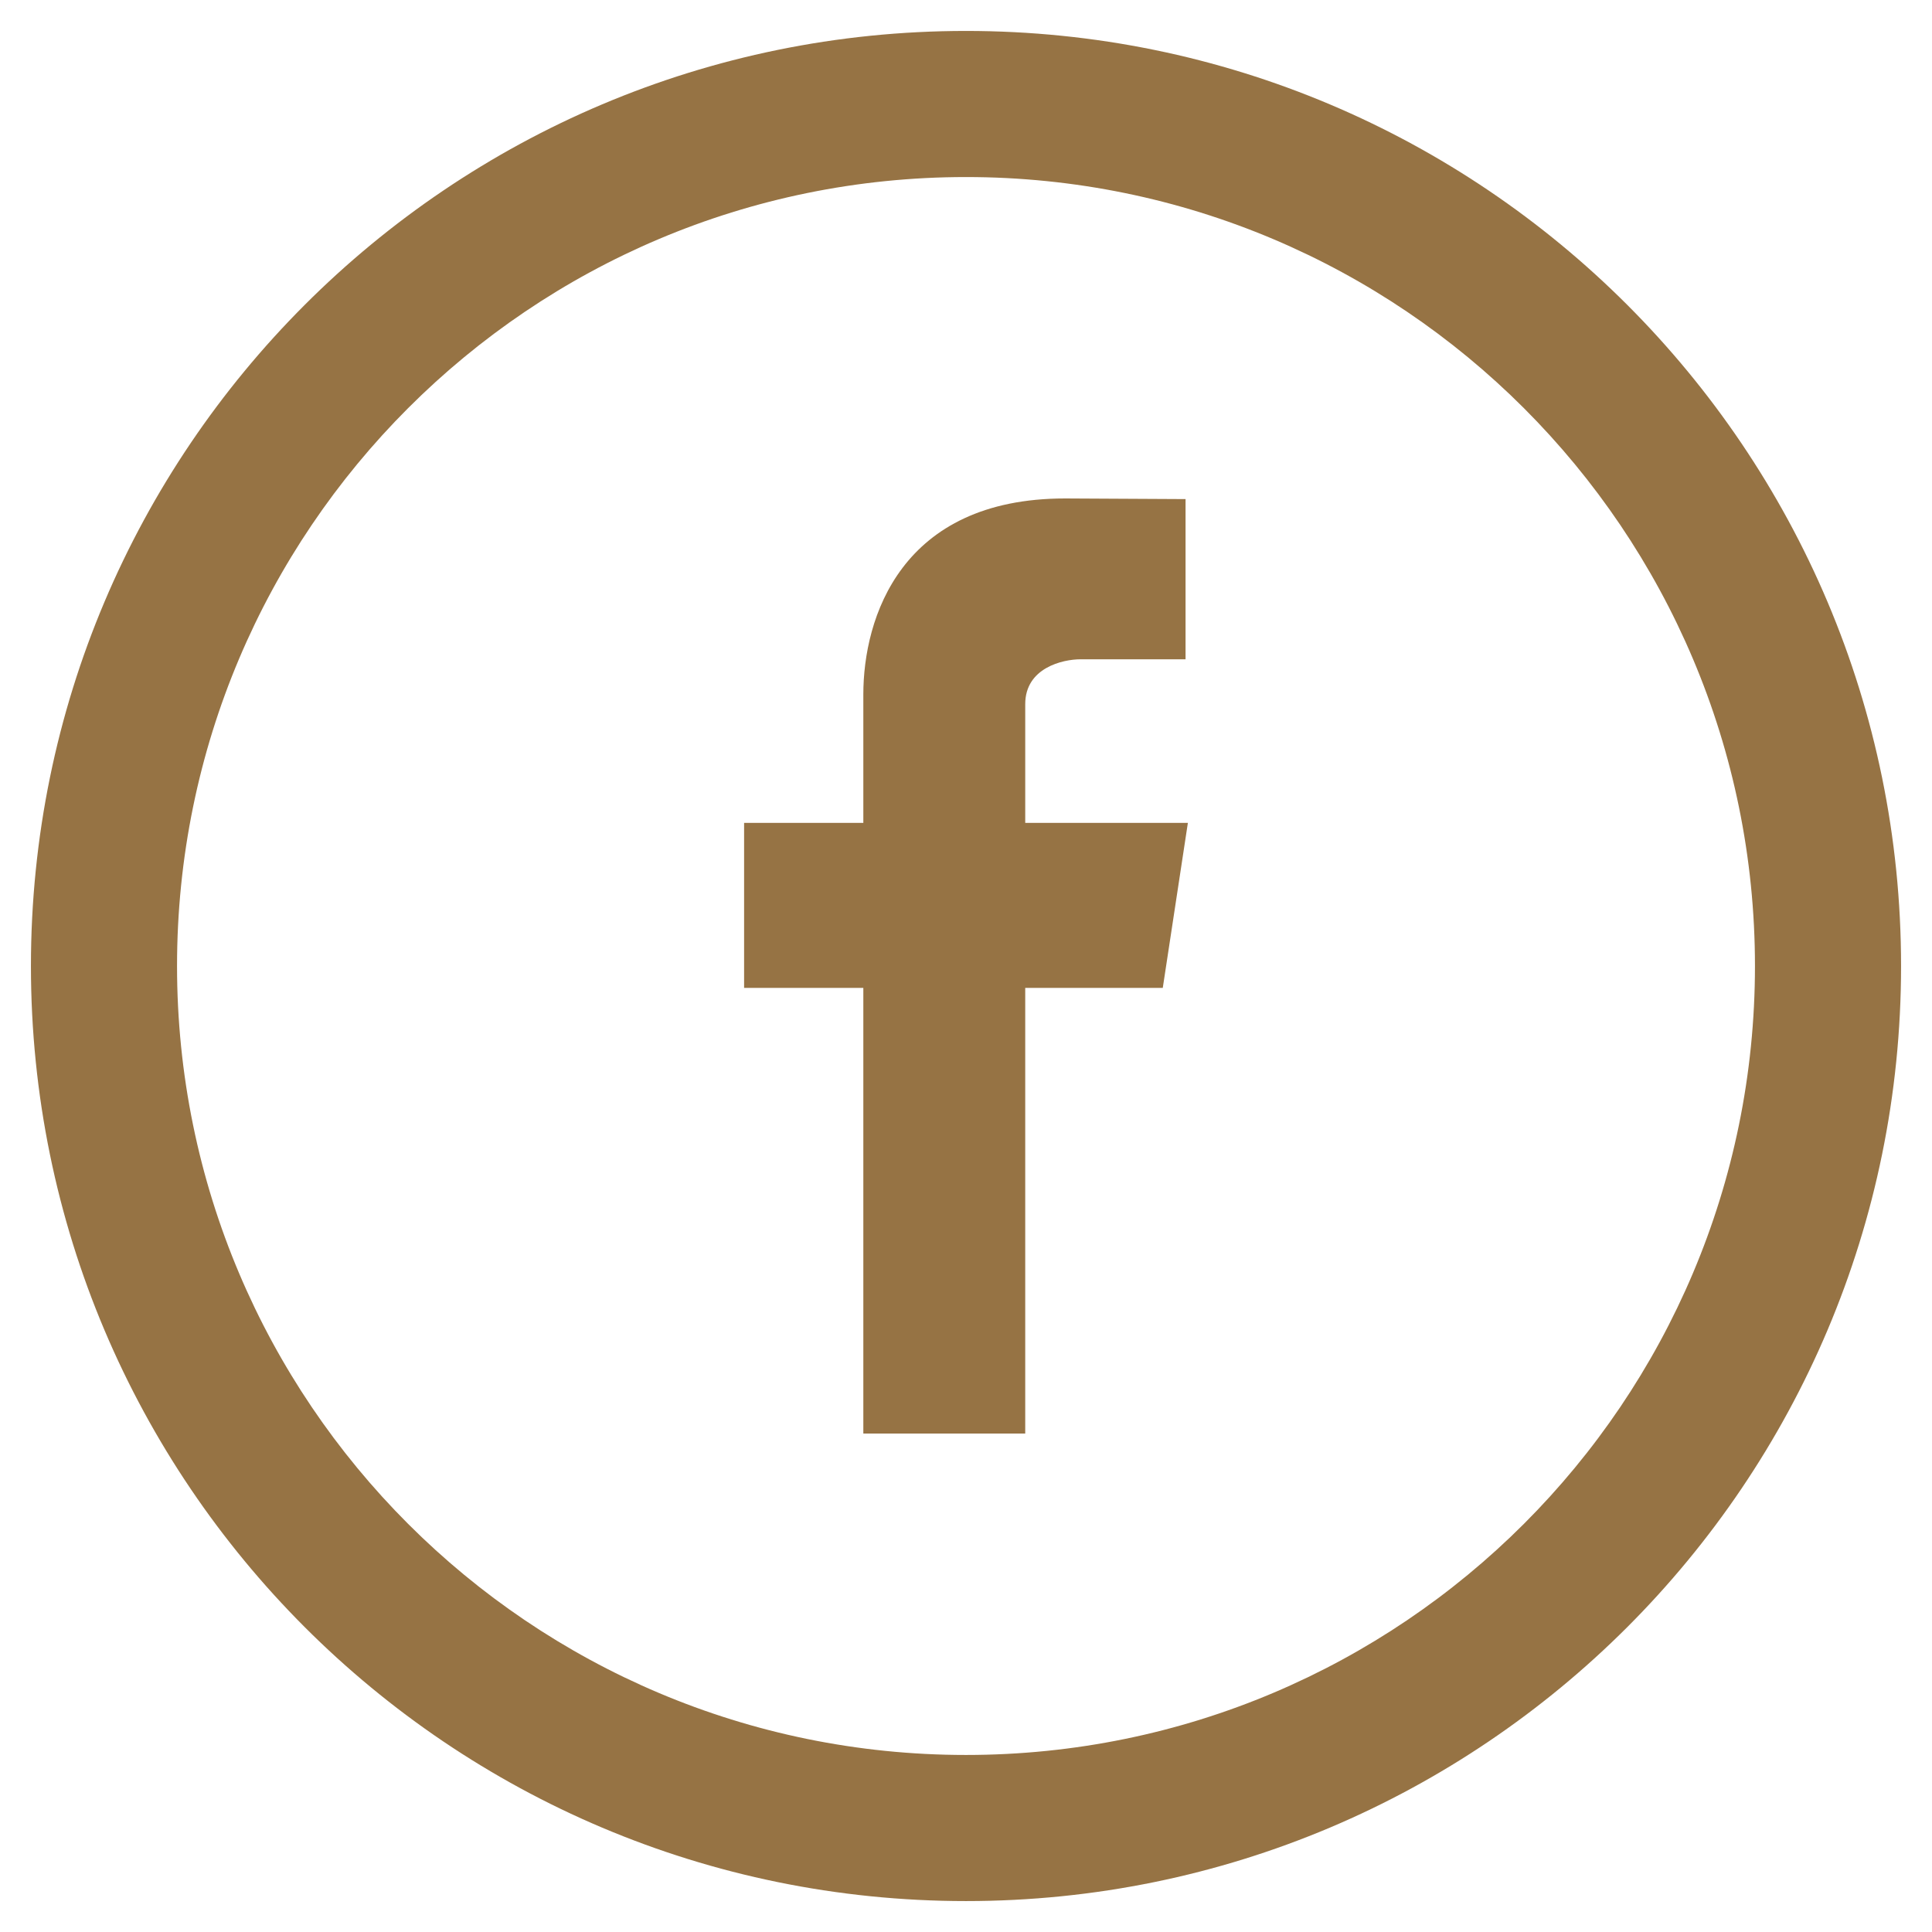
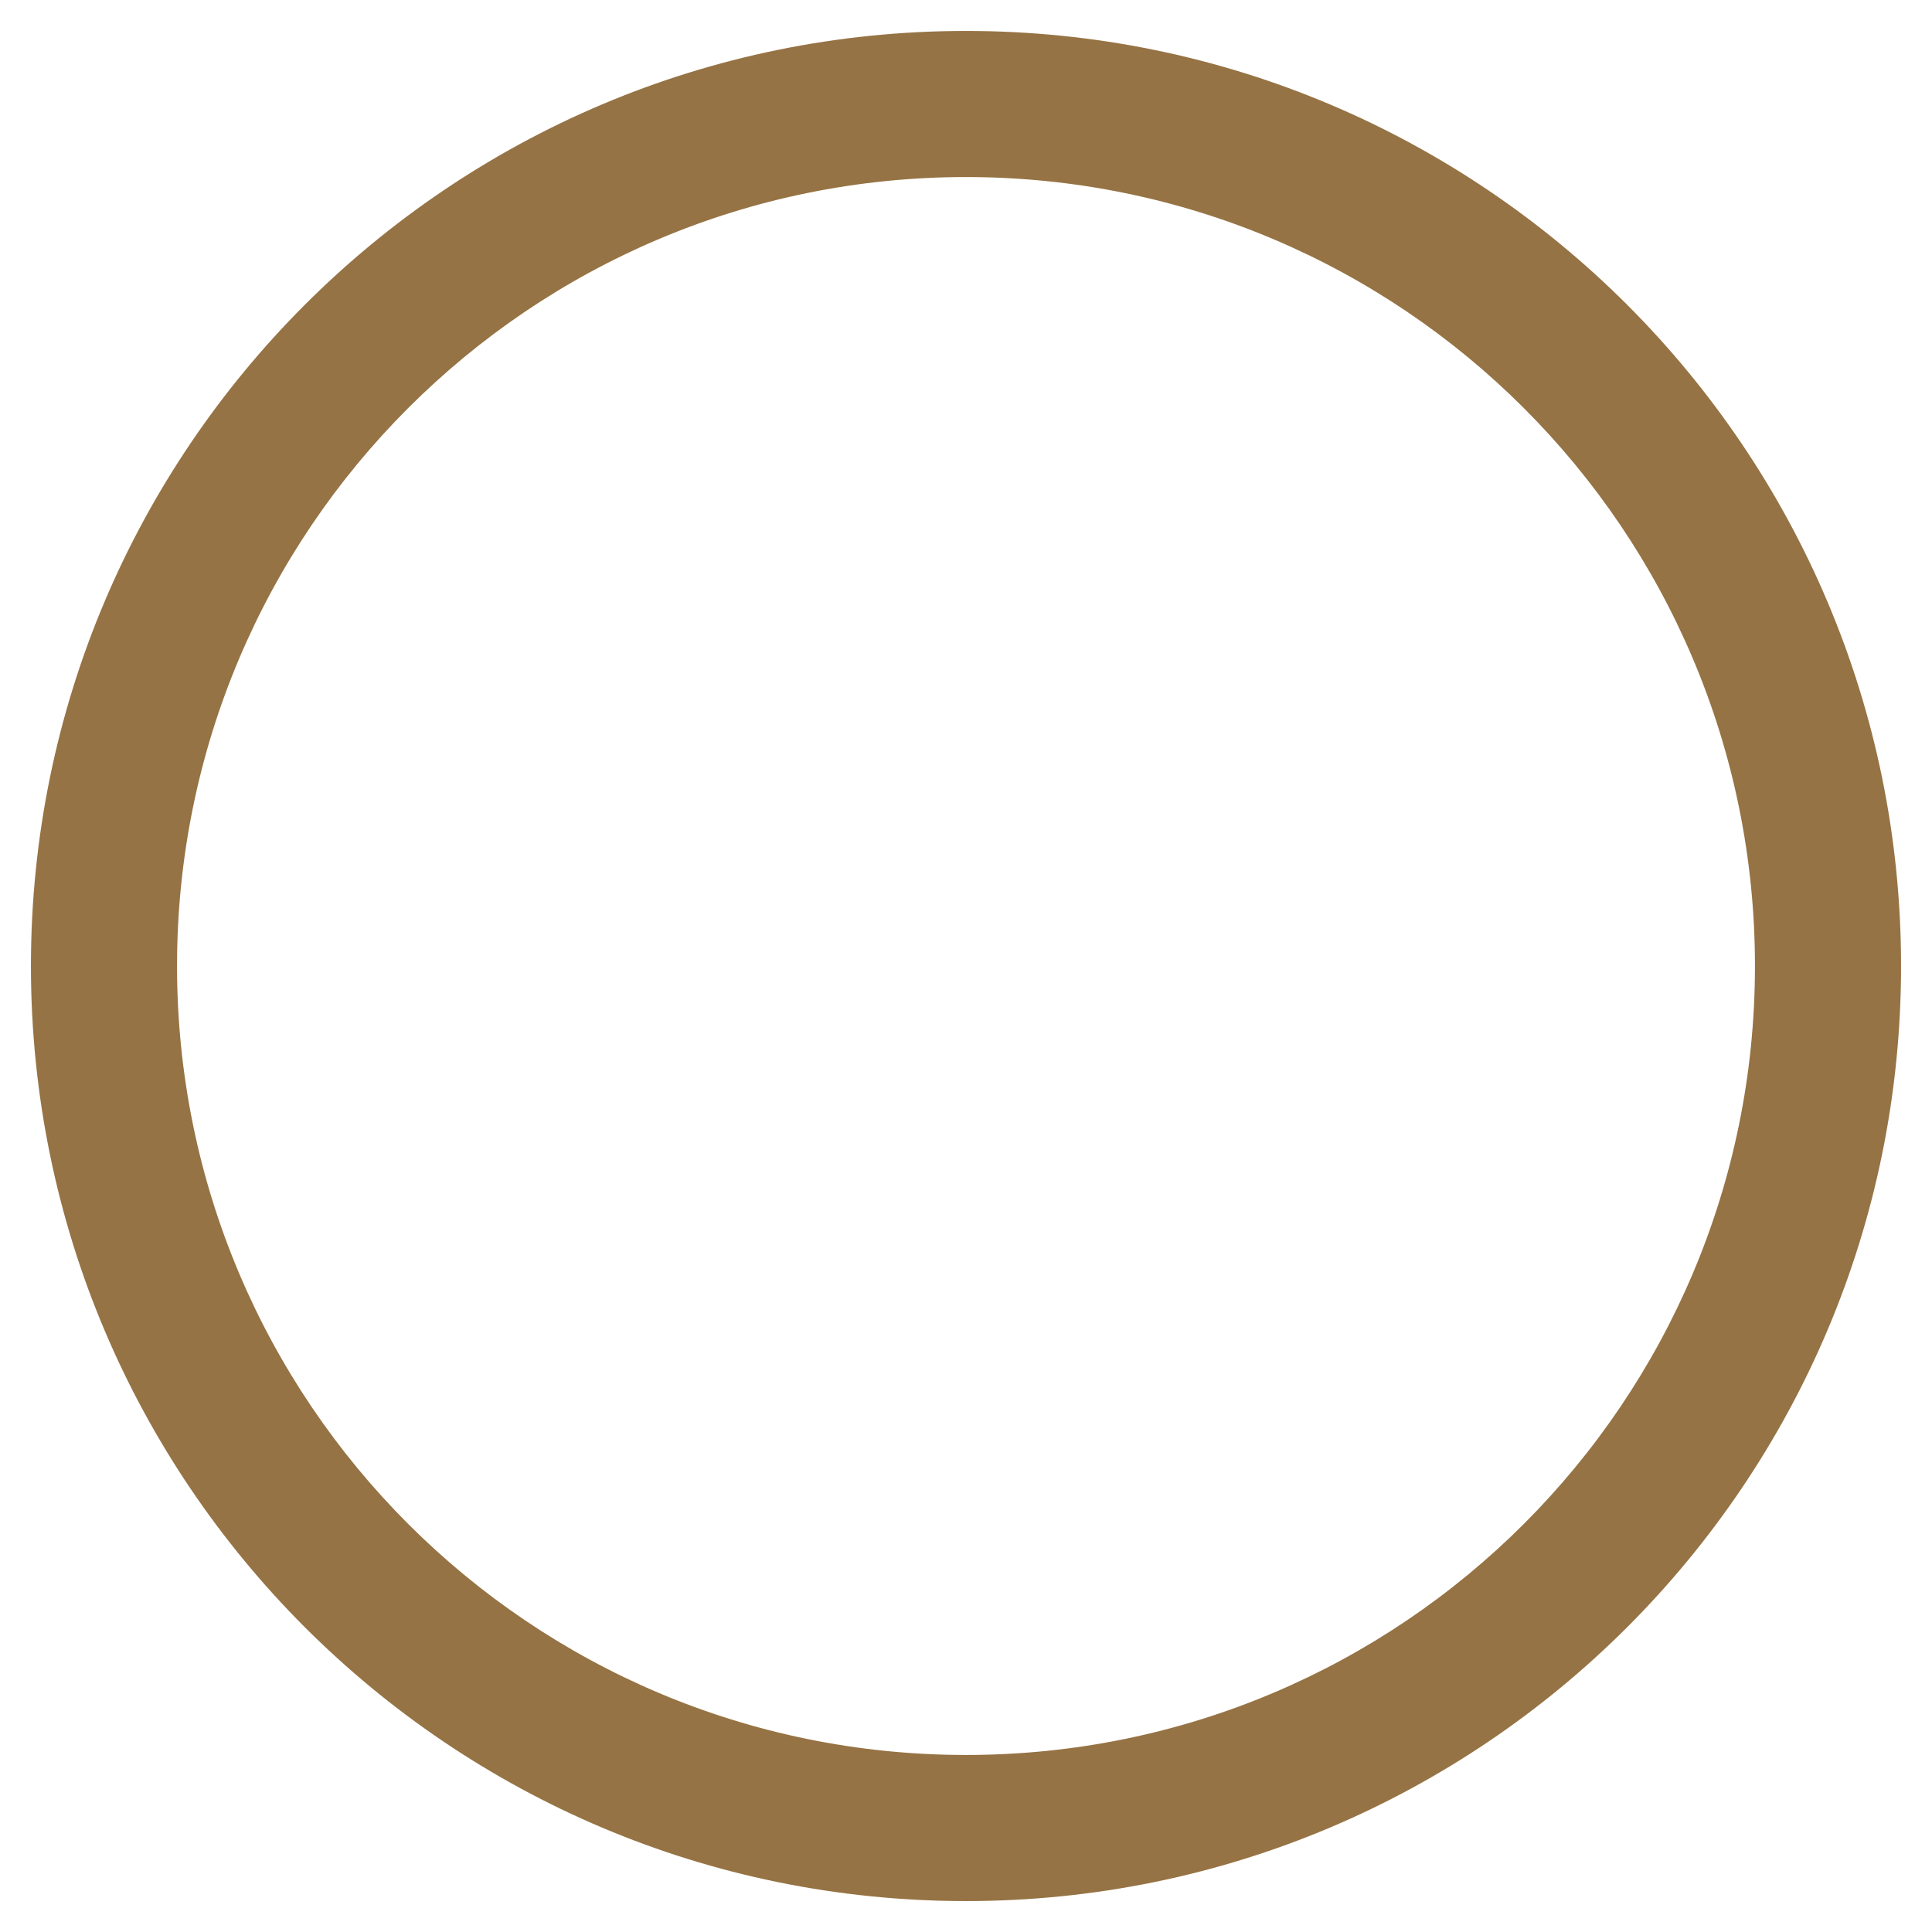
<svg xmlns="http://www.w3.org/2000/svg" version="1.1" id="Layer_1" x="0px" y="0px" width="283.465px" height="283.464px" viewBox="141.732 141.909 283.465 283.464" enable-background="new 141.732 141.909 283.465 283.464" xml:space="preserve">
  <g>
    <g>
      <path fill="#967344" d="M283.464,146.449c-75.771,0-137.193,61.42-137.193,137.193c0,75.774,61.421,137.194,137.193,137.194    c75.773,0,137.194-61.421,137.194-137.194C420.658,207.87,359.237,146.449,283.464,146.449L283.464,146.449z M283.464,399.399    c-63.932,0-115.757-51.825-115.757-115.757s51.825-115.756,115.757-115.756c63.933,0,115.758,51.824,115.758,115.756    S347.396,399.399,283.464,399.399L283.464,399.399z" />
-       <path fill="#967344" d="M316.019,262.639h-23.864v-17.417c0-5.343,5.526-6.581,8.106-6.581h15.416v-23.504l-17.669-0.094    c-24.105,0-29.608,17.527-29.608,28.763v18.833h-17.493v24.218h17.493v65.38h23.754v-65.38h20.181L316.019,262.639z" />
    </g>
  </g>
</svg>